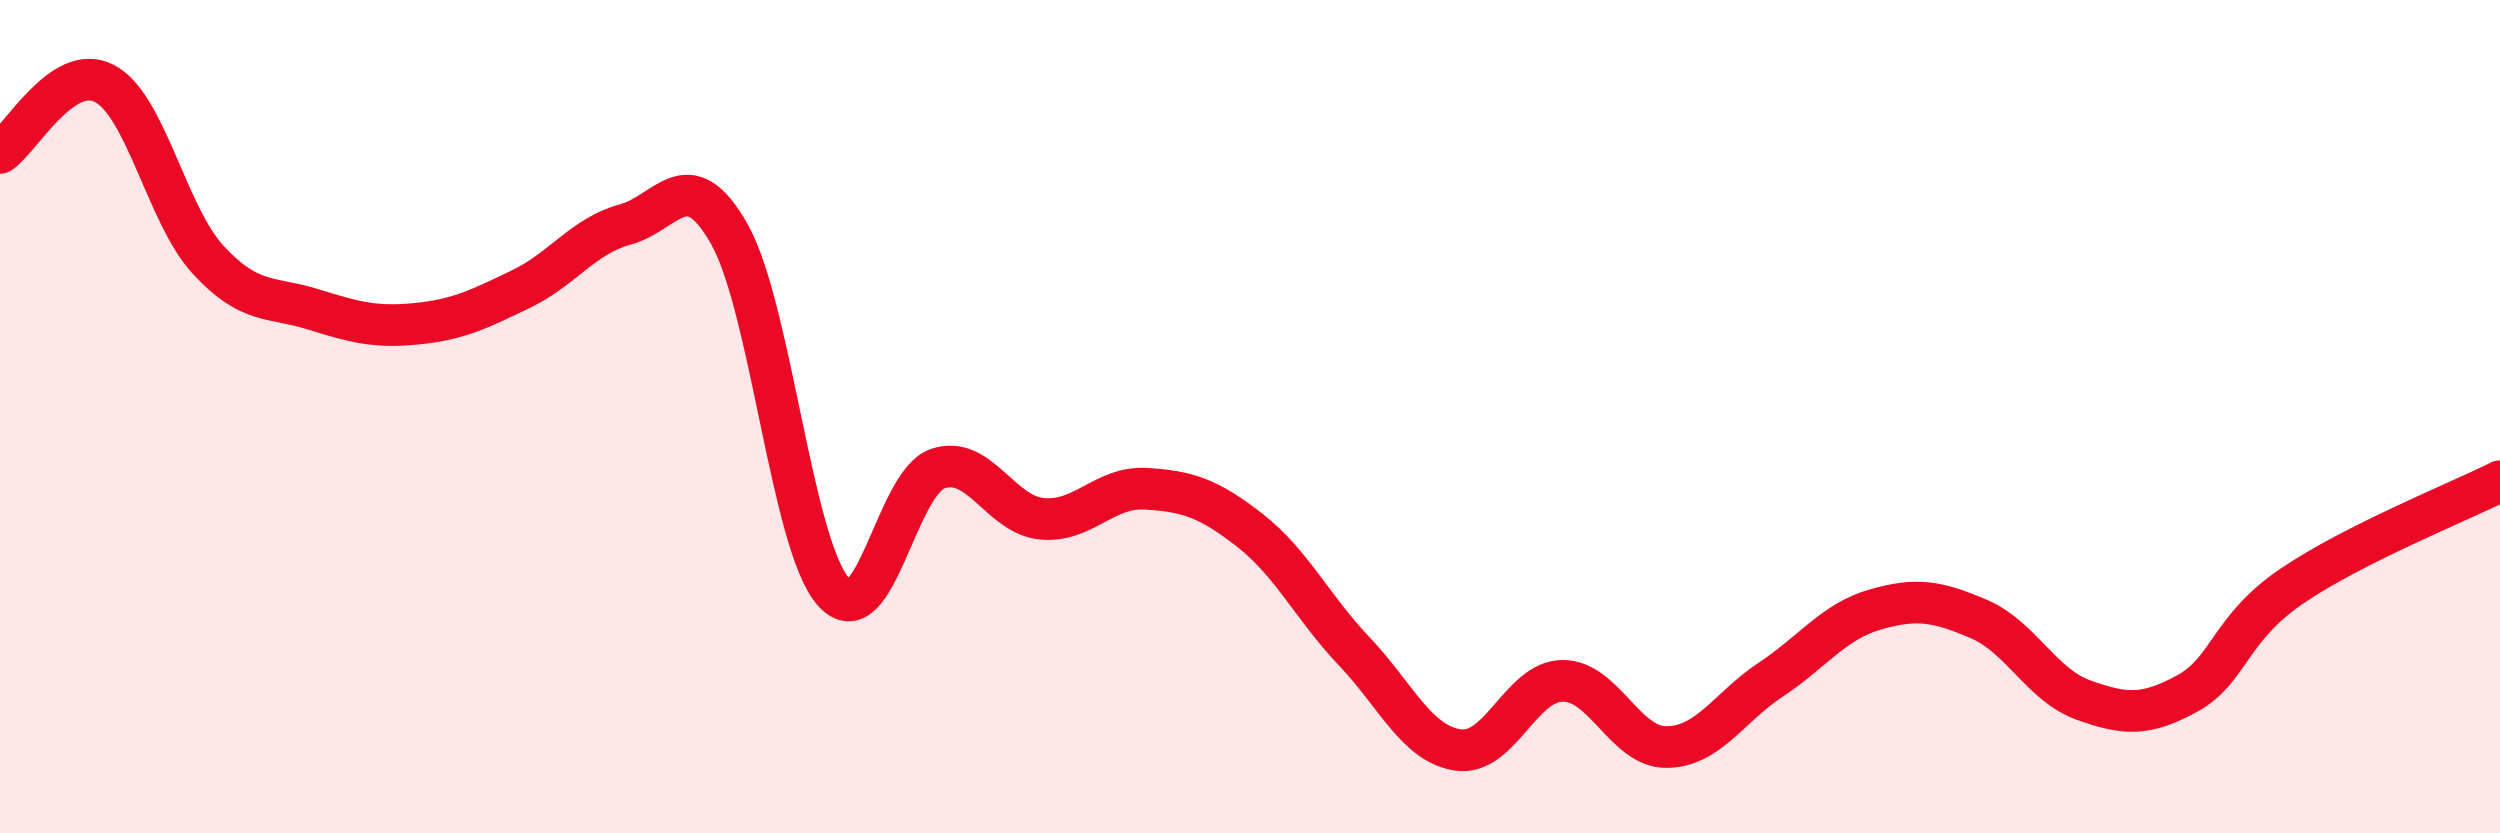
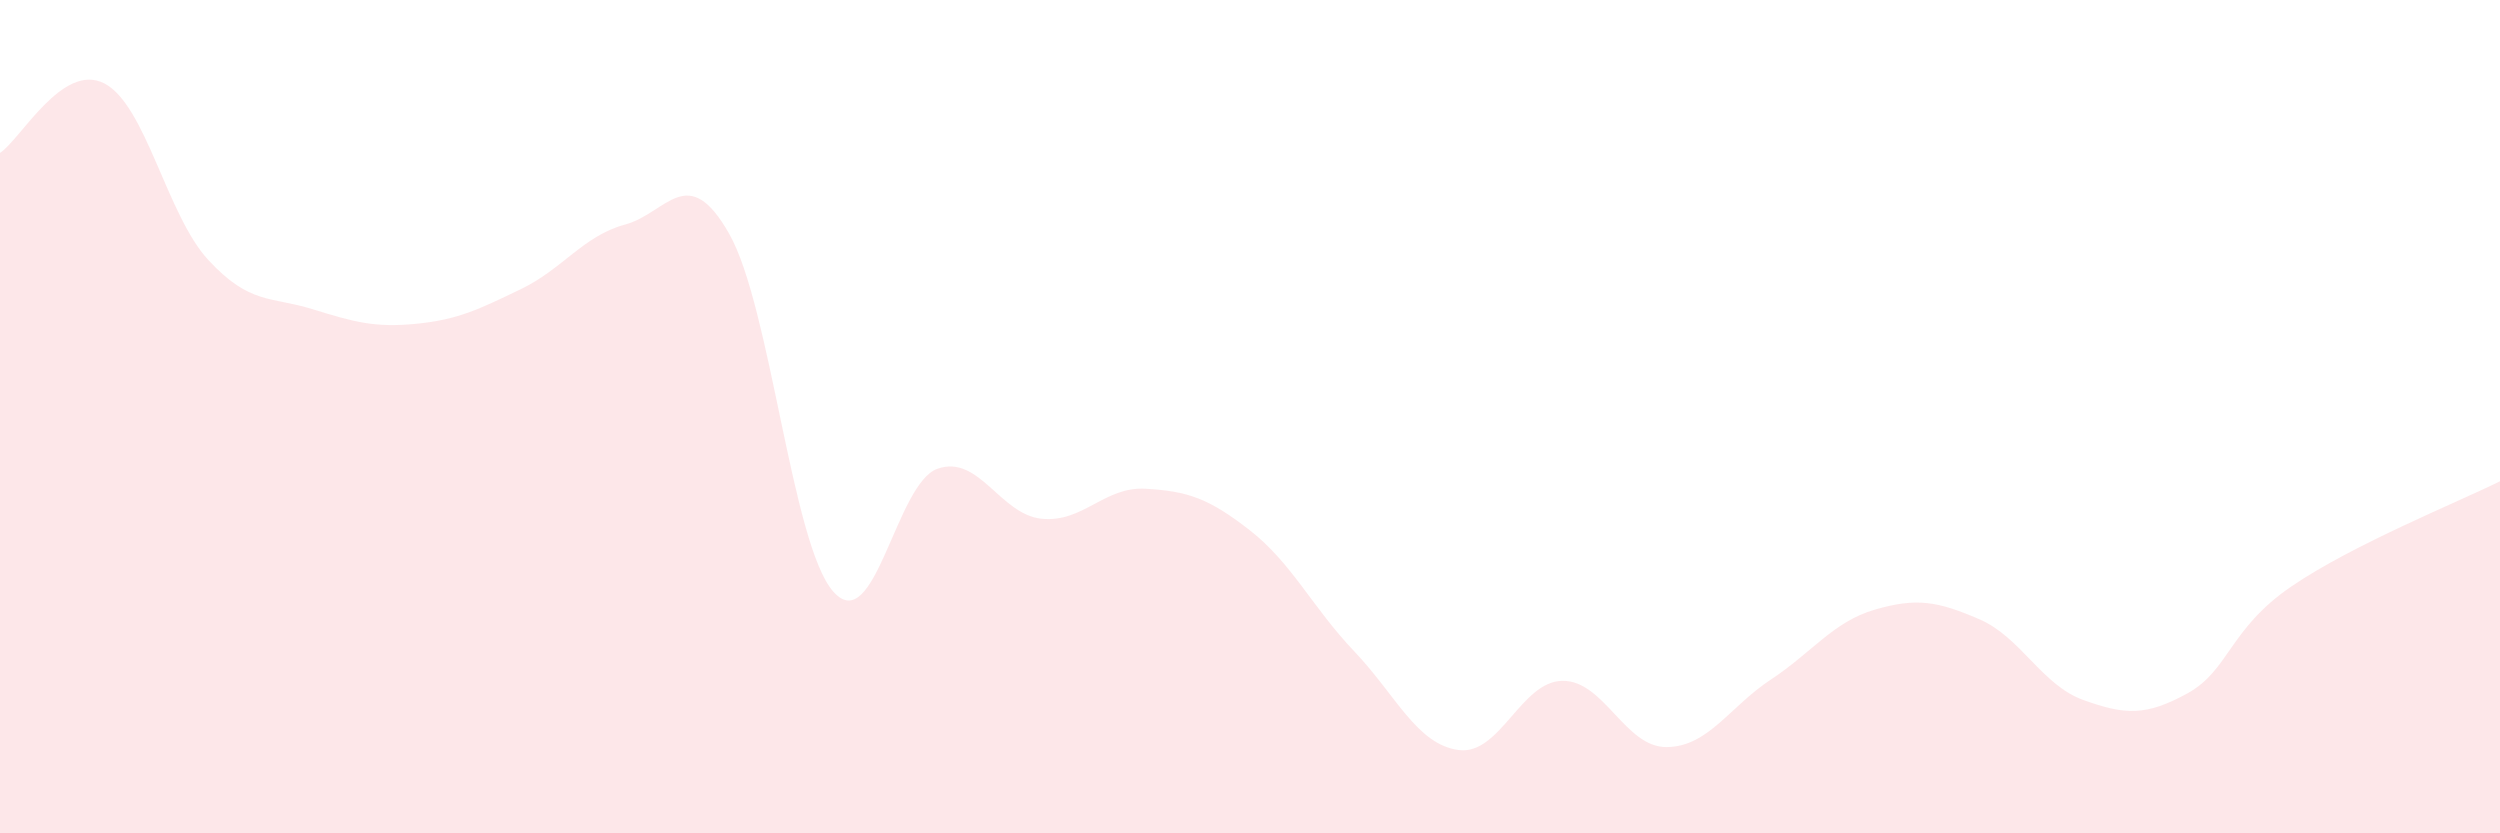
<svg xmlns="http://www.w3.org/2000/svg" width="60" height="20" viewBox="0 0 60 20">
  <path d="M 0,3.67 C 0.5,3.34 1.5,1.49 2.5,2 C 3.5,2.51 4,5.16 5,6.24 C 6,7.32 6.5,7.11 7.5,7.42 C 8.5,7.73 9,7.87 10,7.77 C 11,7.67 11.5,7.42 12.5,6.94 C 13.5,6.46 14,5.66 15,5.39 C 16,5.12 16.5,3.85 17.5,5.61 C 18.5,7.37 19,13.07 20,14.2 C 21,15.33 21.5,11.6 22.5,11.25 C 23.5,10.9 24,12.35 25,12.45 C 26,12.55 26.5,11.67 27.5,11.73 C 28.5,11.79 29,11.95 30,12.73 C 31,13.51 31.5,14.58 32.5,15.63 C 33.5,16.68 34,17.86 35,18 C 36,18.14 36.5,16.35 37.5,16.34 C 38.5,16.33 39,17.94 40,17.93 C 41,17.92 41.5,16.97 42.5,16.31 C 43.5,15.65 44,14.92 45,14.63 C 46,14.34 46.5,14.43 47.5,14.86 C 48.5,15.29 49,16.44 50,16.8 C 51,17.16 51.5,17.19 52.5,16.64 C 53.5,16.09 53.5,15.09 55,14.07 C 56.5,13.05 59,12.05 60,11.55L60 20L0 20Z" fill="#EB0A25" opacity="0.1" stroke-linecap="round" stroke-linejoin="round" />
-   <path d="M 0,3.67 C 0.5,3.34 1.5,1.49 2.5,2 C 3.5,2.51 4,5.16 5,6.24 C 6,7.32 6.5,7.11 7.5,7.42 C 8.5,7.73 9,7.87 10,7.77 C 11,7.67 11.5,7.42 12.5,6.94 C 13.5,6.46 14,5.66 15,5.39 C 16,5.12 16.5,3.85 17.5,5.61 C 18.5,7.37 19,13.07 20,14.2 C 21,15.33 21.5,11.6 22.5,11.25 C 23.5,10.9 24,12.35 25,12.45 C 26,12.55 26.5,11.67 27.5,11.73 C 28.5,11.79 29,11.95 30,12.73 C 31,13.51 31.5,14.58 32.5,15.63 C 33.5,16.68 34,17.86 35,18 C 36,18.14 36.5,16.35 37.5,16.34 C 38.5,16.33 39,17.94 40,17.93 C 41,17.92 41.5,16.97 42.5,16.31 C 43.5,15.65 44,14.92 45,14.63 C 46,14.34 46.5,14.43 47.5,14.86 C 48.5,15.29 49,16.44 50,16.8 C 51,17.16 51.5,17.19 52.5,16.64 C 53.5,16.09 53.5,15.09 55,14.07 C 56.5,13.05 59,12.05 60,11.55" stroke="#EB0A25" stroke-width="1" fill="none" stroke-linecap="round" stroke-linejoin="round" />
</svg>